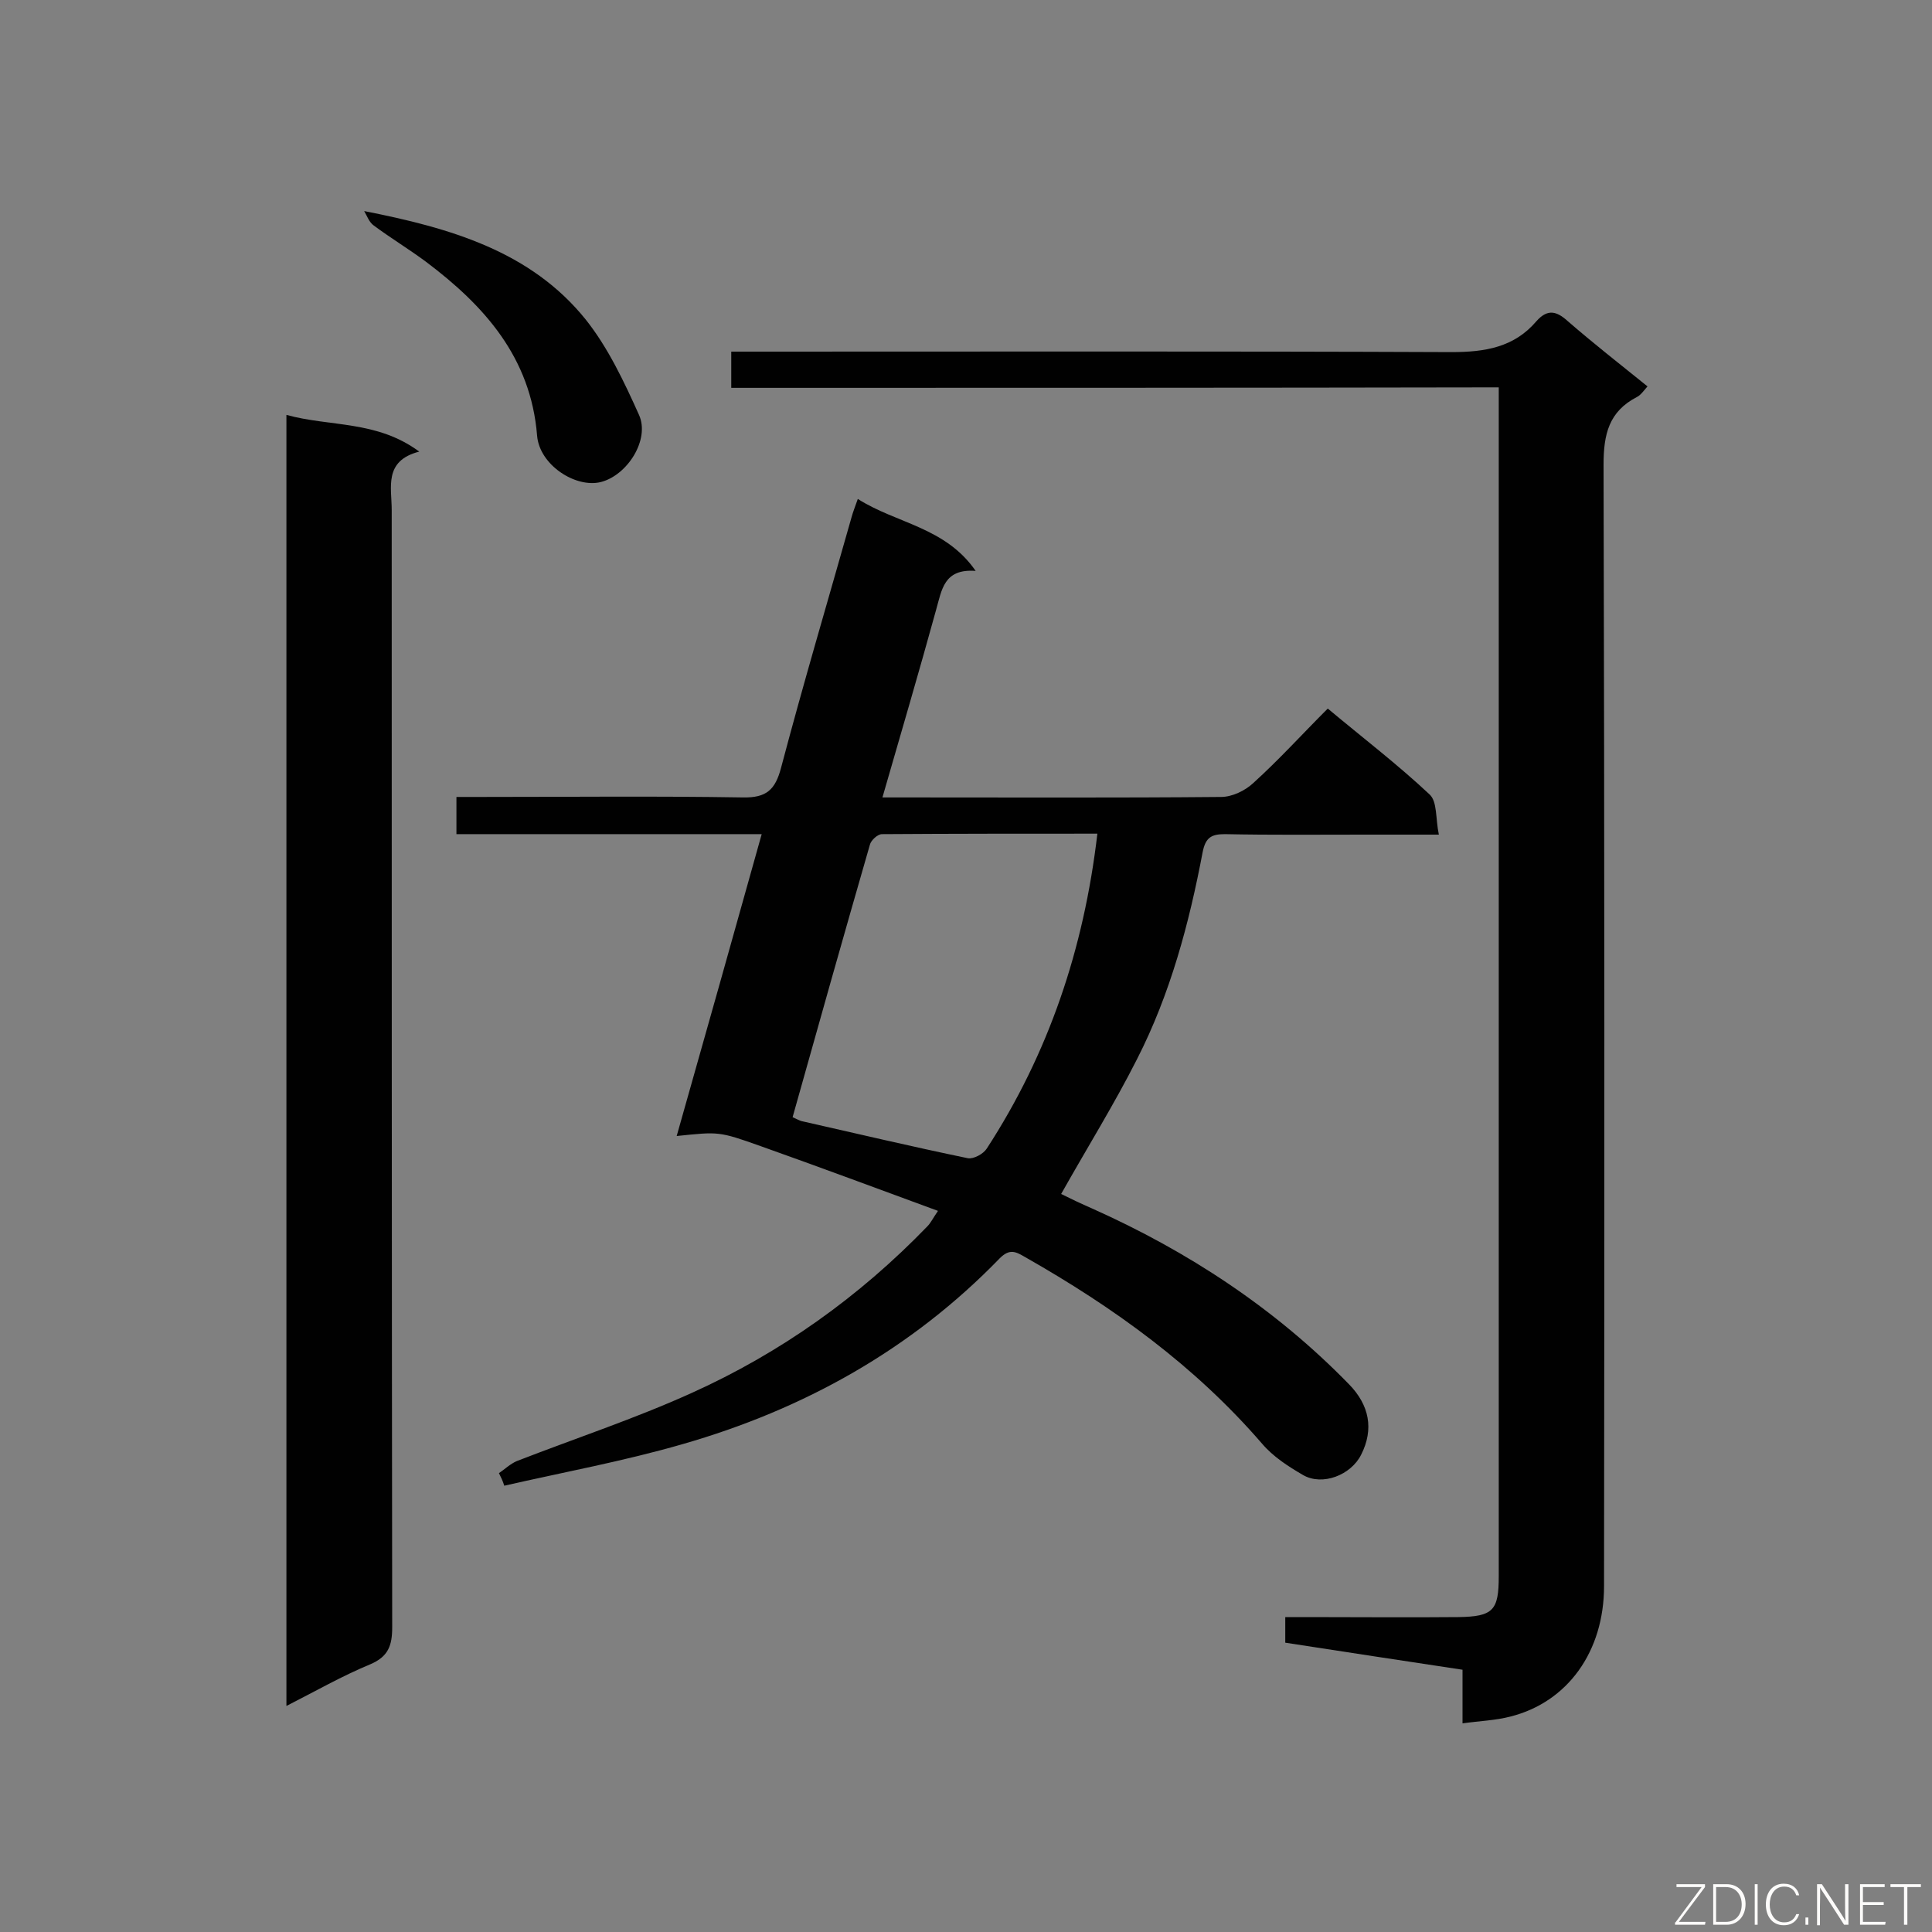
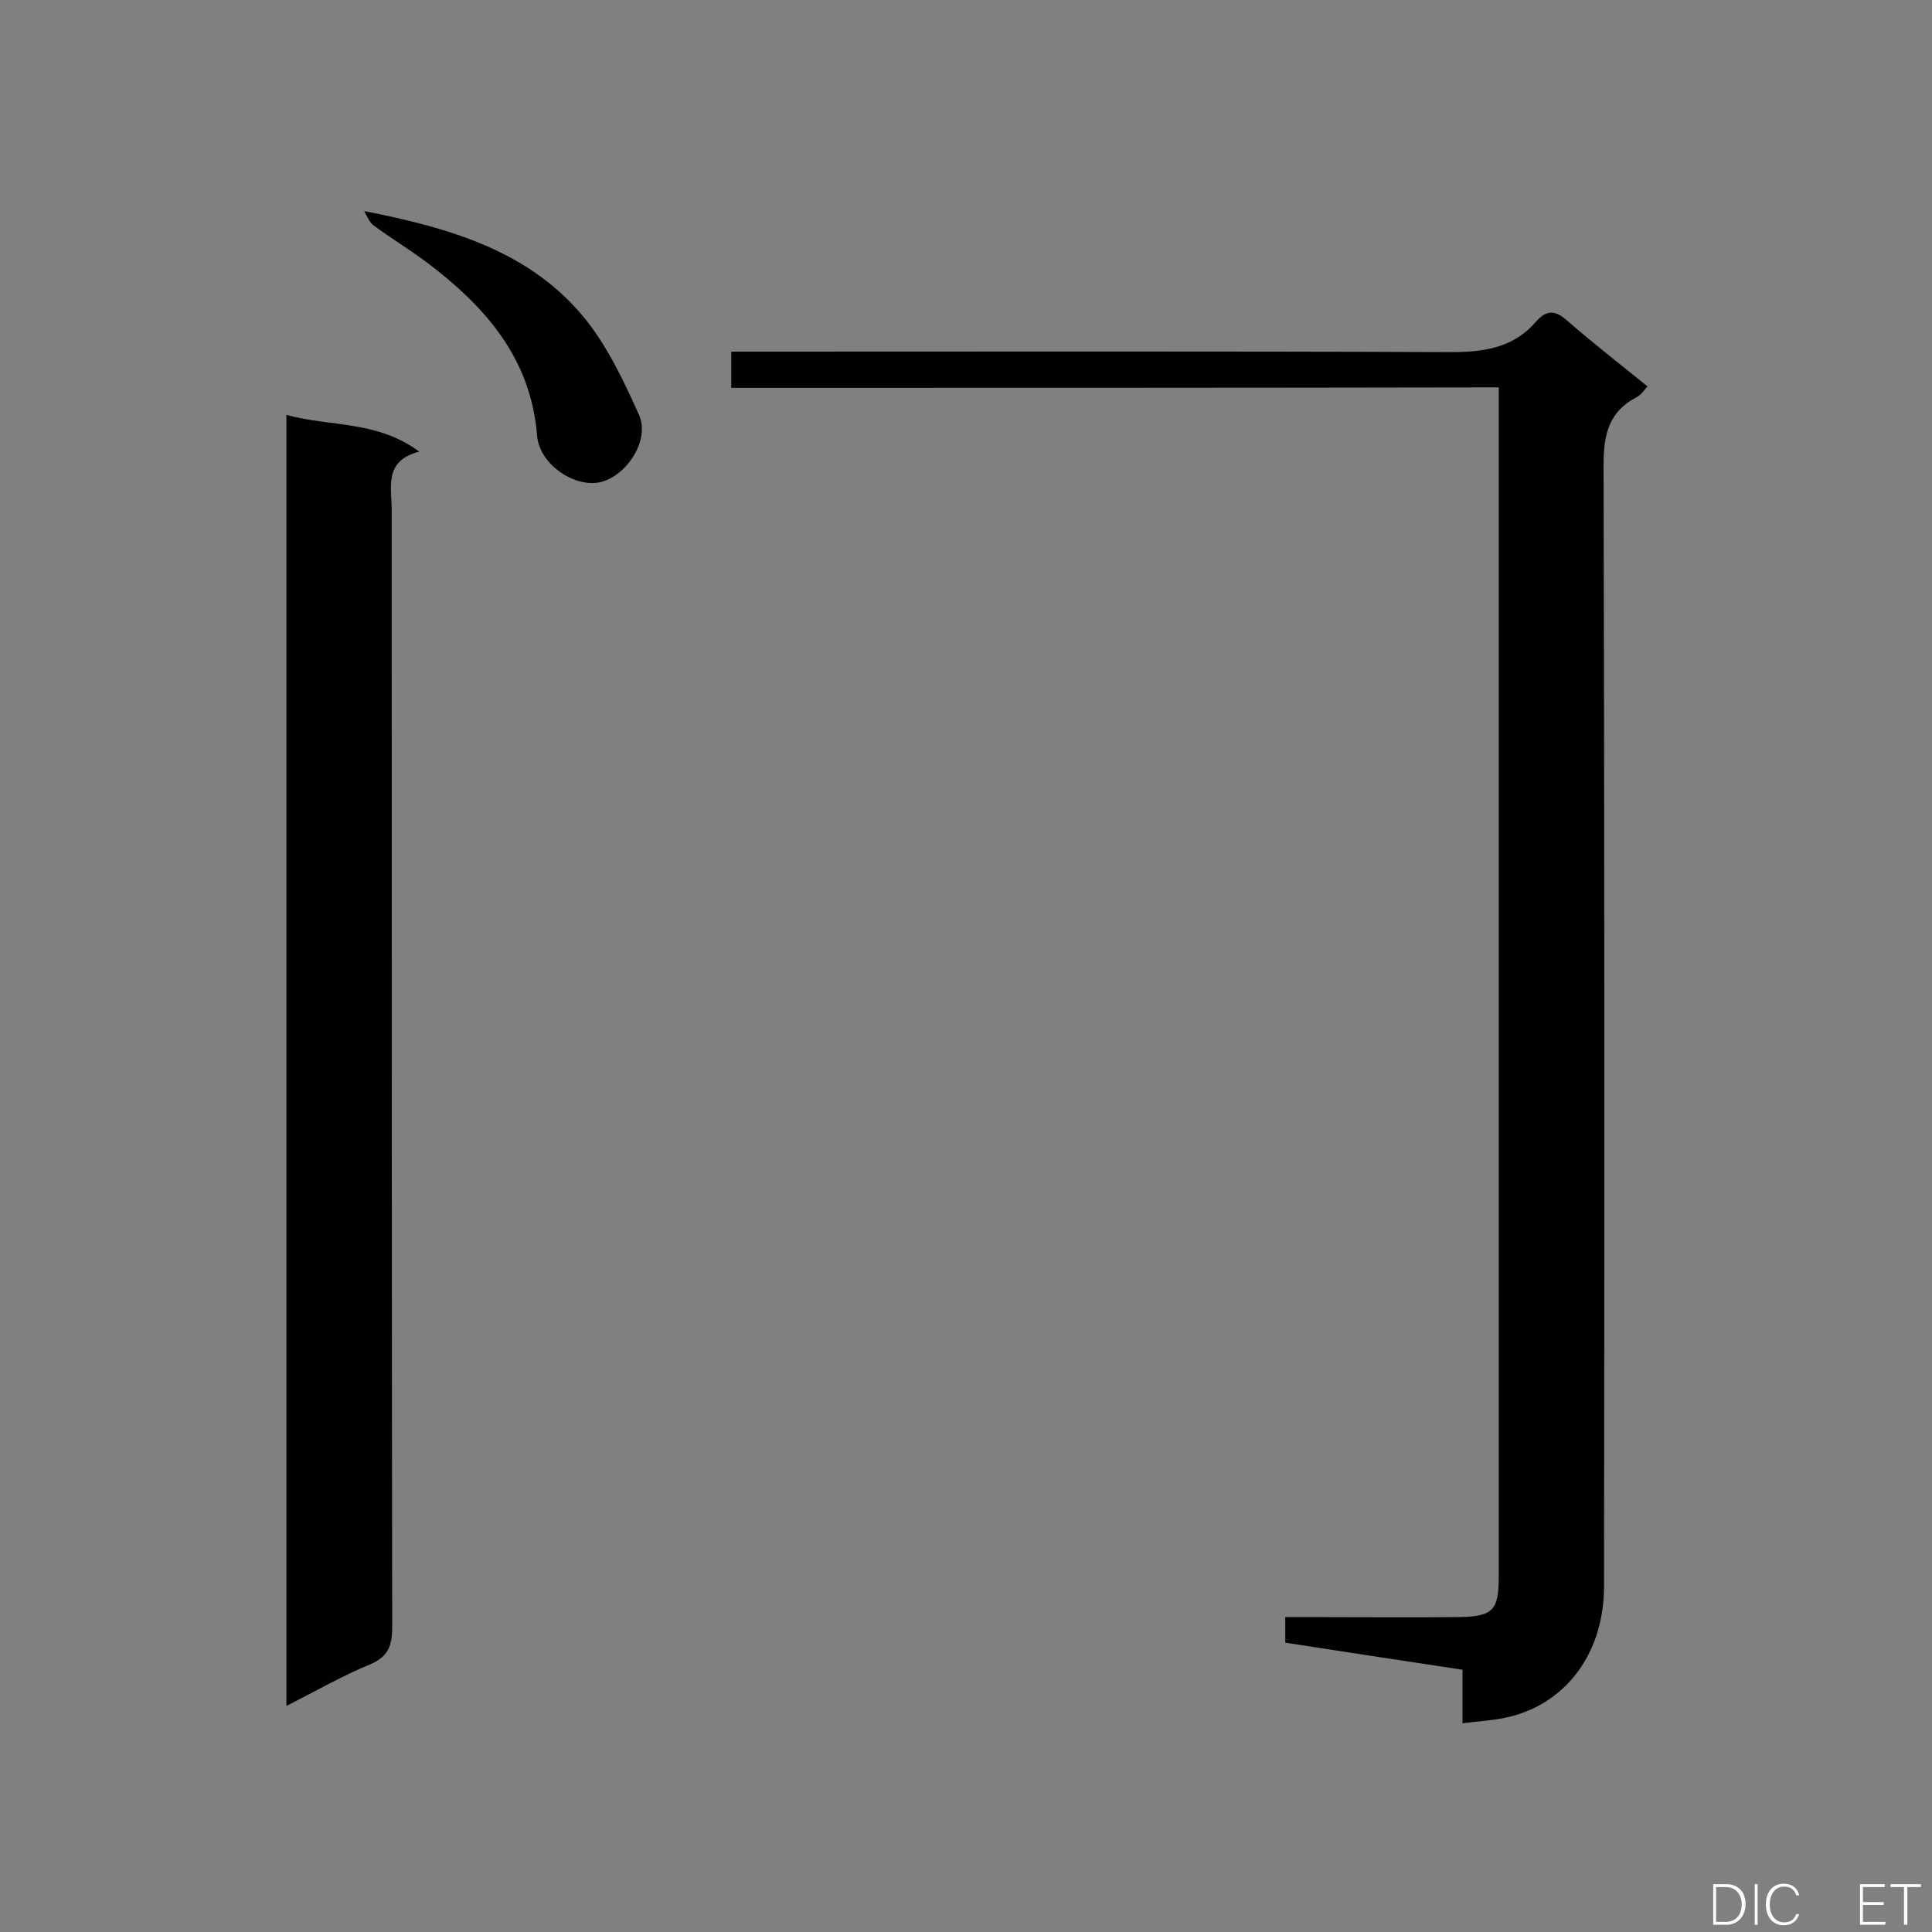
<svg xmlns="http://www.w3.org/2000/svg" enable-background="new 0 0 400 400" viewBox="0 0 400 400">
  <rect x="0" y="0" width="400" height="400" fill="#808080" stroke="none" />
-   <path d="m103.3 305c1.2-.8 2.3-1.9 3.7-2.5 12.1-4.7 24.5-8.8 36.2-14.1 18.4-8.3 34.7-19.9 48.8-34.5.7-.7 1.1-1.6 2.2-3.2-12.5-4.6-24.6-9.1-36.7-13.4-8.7-3.1-8.7-3-17.4-2.1 5.9-20.8 11.7-41.4 17.6-62.5-21.3 0-42.1 0-63.2 0 0-2.7 0-4.9 0-7.7h4.9c18.1 0 36.3-.2 54.4.1 4.9.1 6.7-1.6 7.9-6.1 4.6-17.4 9.7-34.6 14.6-51.9.3-1.1.7-2.1 1.3-3.8 8 5.1 18.1 5.8 24.4 14.9-6.6-.5-7 3.9-8.2 8.1-3.5 12.7-7.2 25.3-11.1 38.8h4.7c21.8 0 43.6.1 65.4-.1 2.3 0 5-1.3 6.7-2.9 5.3-4.8 10.1-10.1 15.4-15.4 7.3 6.1 14.5 11.6 21.1 17.8 1.6 1.5 1.2 5 1.9 8.3-5.7 0-10.5 0-15.3 0-9.7 0-19.3.1-29-.1-2.8 0-4 .7-4.6 3.7-2.8 14.8-6.7 29.4-13.6 42.9-4.7 9.3-10.3 18.3-15.7 27.9 1.8.9 4.1 2 6.4 3 19.9 8.9 37.9 20.7 53.2 36.4 4.2 4.3 5.2 9.3 2.5 14.6-2.1 4.2-8 6.5-12 4.2-3.1-1.8-6.2-3.8-8.5-6.5-13.9-16.1-30.7-28.2-49-38.6-1.9-1.1-3.2-1.9-5.3.2-18.3 18.9-40.6 31.3-65.7 38.5-12.1 3.5-24.6 5.8-36.9 8.6-.3-1-.7-1.8-1.1-2.6zm123.9-132.4c-15.1 0-29.9 0-44.6.1-.9 0-2.3 1.3-2.5 2.2-5.4 18.7-10.7 37.5-16 56.4.7.3 1.2.6 1.8.8 11.5 2.6 22.9 5.3 34.5 7.7 1.2.2 3.2-.9 3.9-2 12.8-19.7 20.1-41.3 22.9-65.2z" fill="#010101" />
  <path d="m151.4 80.3c0-2.5 0-4.7 0-7.5h5.6c47.8 0 95.7-.1 143.5.1 7 0 13-1 17.6-6.4 2.3-2.6 4.2-2.1 6.5 0 5.3 4.6 10.8 8.9 16.5 13.5-.8.9-1.4 1.8-2.2 2.2-5.8 3-6.9 7.7-6.9 14 .2 77.4.2 154.8.1 232.2 0 13.5-7.5 24-19.4 27-3.1.8-6.3.9-9.9 1.4 0-3.9 0-7.3 0-11.1-12.5-1.9-24.5-3.7-36.7-5.6 0-1.8 0-3.2 0-5.3h4.6c10.4 0 20.8.1 31.2 0 7.3-.1 8.4-1.4 8.4-8.5 0-80.5 0-160.9 0-241.4 0-1.4 0-2.8 0-4.7-53.2.1-105.9.1-158.9.1z" fill="#010101" />
  <path d="m59.3 85.9c9.1 2.5 18.7 1.1 27.5 7.6-7.4 1.9-5.7 7.4-5.7 12.1 0 77.1 0 154.2.1 231.3 0 3.8-.8 6.1-4.6 7.7-5.8 2.4-11.2 5.5-17.3 8.6 0-89.3 0-177.9 0-267.3z" fill="#010101" />
  <path d="m75.4 43.7c17.8 3.5 34.5 8.3 45.9 22.5 4.6 5.8 7.9 12.8 11 19.7 2.3 5.1-2.4 12.5-7.9 13.9-5.2 1.3-12.7-3.5-13.2-9.6-1.3-16.2-10.9-26.9-23-36-3.5-2.6-7.3-4.9-10.8-7.5-1-.7-1.4-2-2-3z" fill="#010101" />
  <g fill="#fcfbfa">
-     <path d="m346.9 398 5.4-7.3h-5.2v-.6h5.9v.6l-5.4 7.2h5.5l-.1.6h-6.2v-.5z" />
    <path d="m354.7 390.1h2.8c2.3 0 3.9 1.6 3.9 4.1s-1.6 4.3-3.9 4.3h-2.8zm.6 7.8h2c2.2 0 3.3-1.6 3.3-3.6 0-1.8-1-3.6-3.3-3.6h-2z" />
    <path d="m363.9 390.1v8.4h-.6v-8.4z" />
    <path d="m372.5 396.3c-.4 1.3-1.4 2.3-3.2 2.3-2.4 0-3.7-1.9-3.7-4.3 0-2.3 1.2-4.3 3.7-4.3 1.8 0 2.9 1 3.2 2.4h-.6c-.4-1.1-1.1-1.8-2.5-1.8-2.1 0-3 1.9-3 3.7s.9 3.7 3 3.7c1.4 0 2.1-.7 2.5-1.7z" />
-     <path d="m373.8 398.5v-1.5h.6v1.5z" />
-     <path d="m376.2 398.5v-8.4h1c1.3 2 4.4 6.7 4.9 7.6-.1-1.2-.1-2.4-.1-3.8v-3.8h.7v8.4h-.9c-1.2-1.9-4.4-6.8-5-7.7.1 1.1 0 2.3 0 3.9v3.9h-.6z" />
    <path d="m390 394.4h-4.3v3.5h4.7l-.1.6h-5.2v-8.4h5.1v.6h-4.5v3.1h4.3z" />
    <path d="m394.2 390.7h-2.8v-.6h6.3v.6h-2.8v7.8h-.7z" />
  </g>
</svg>